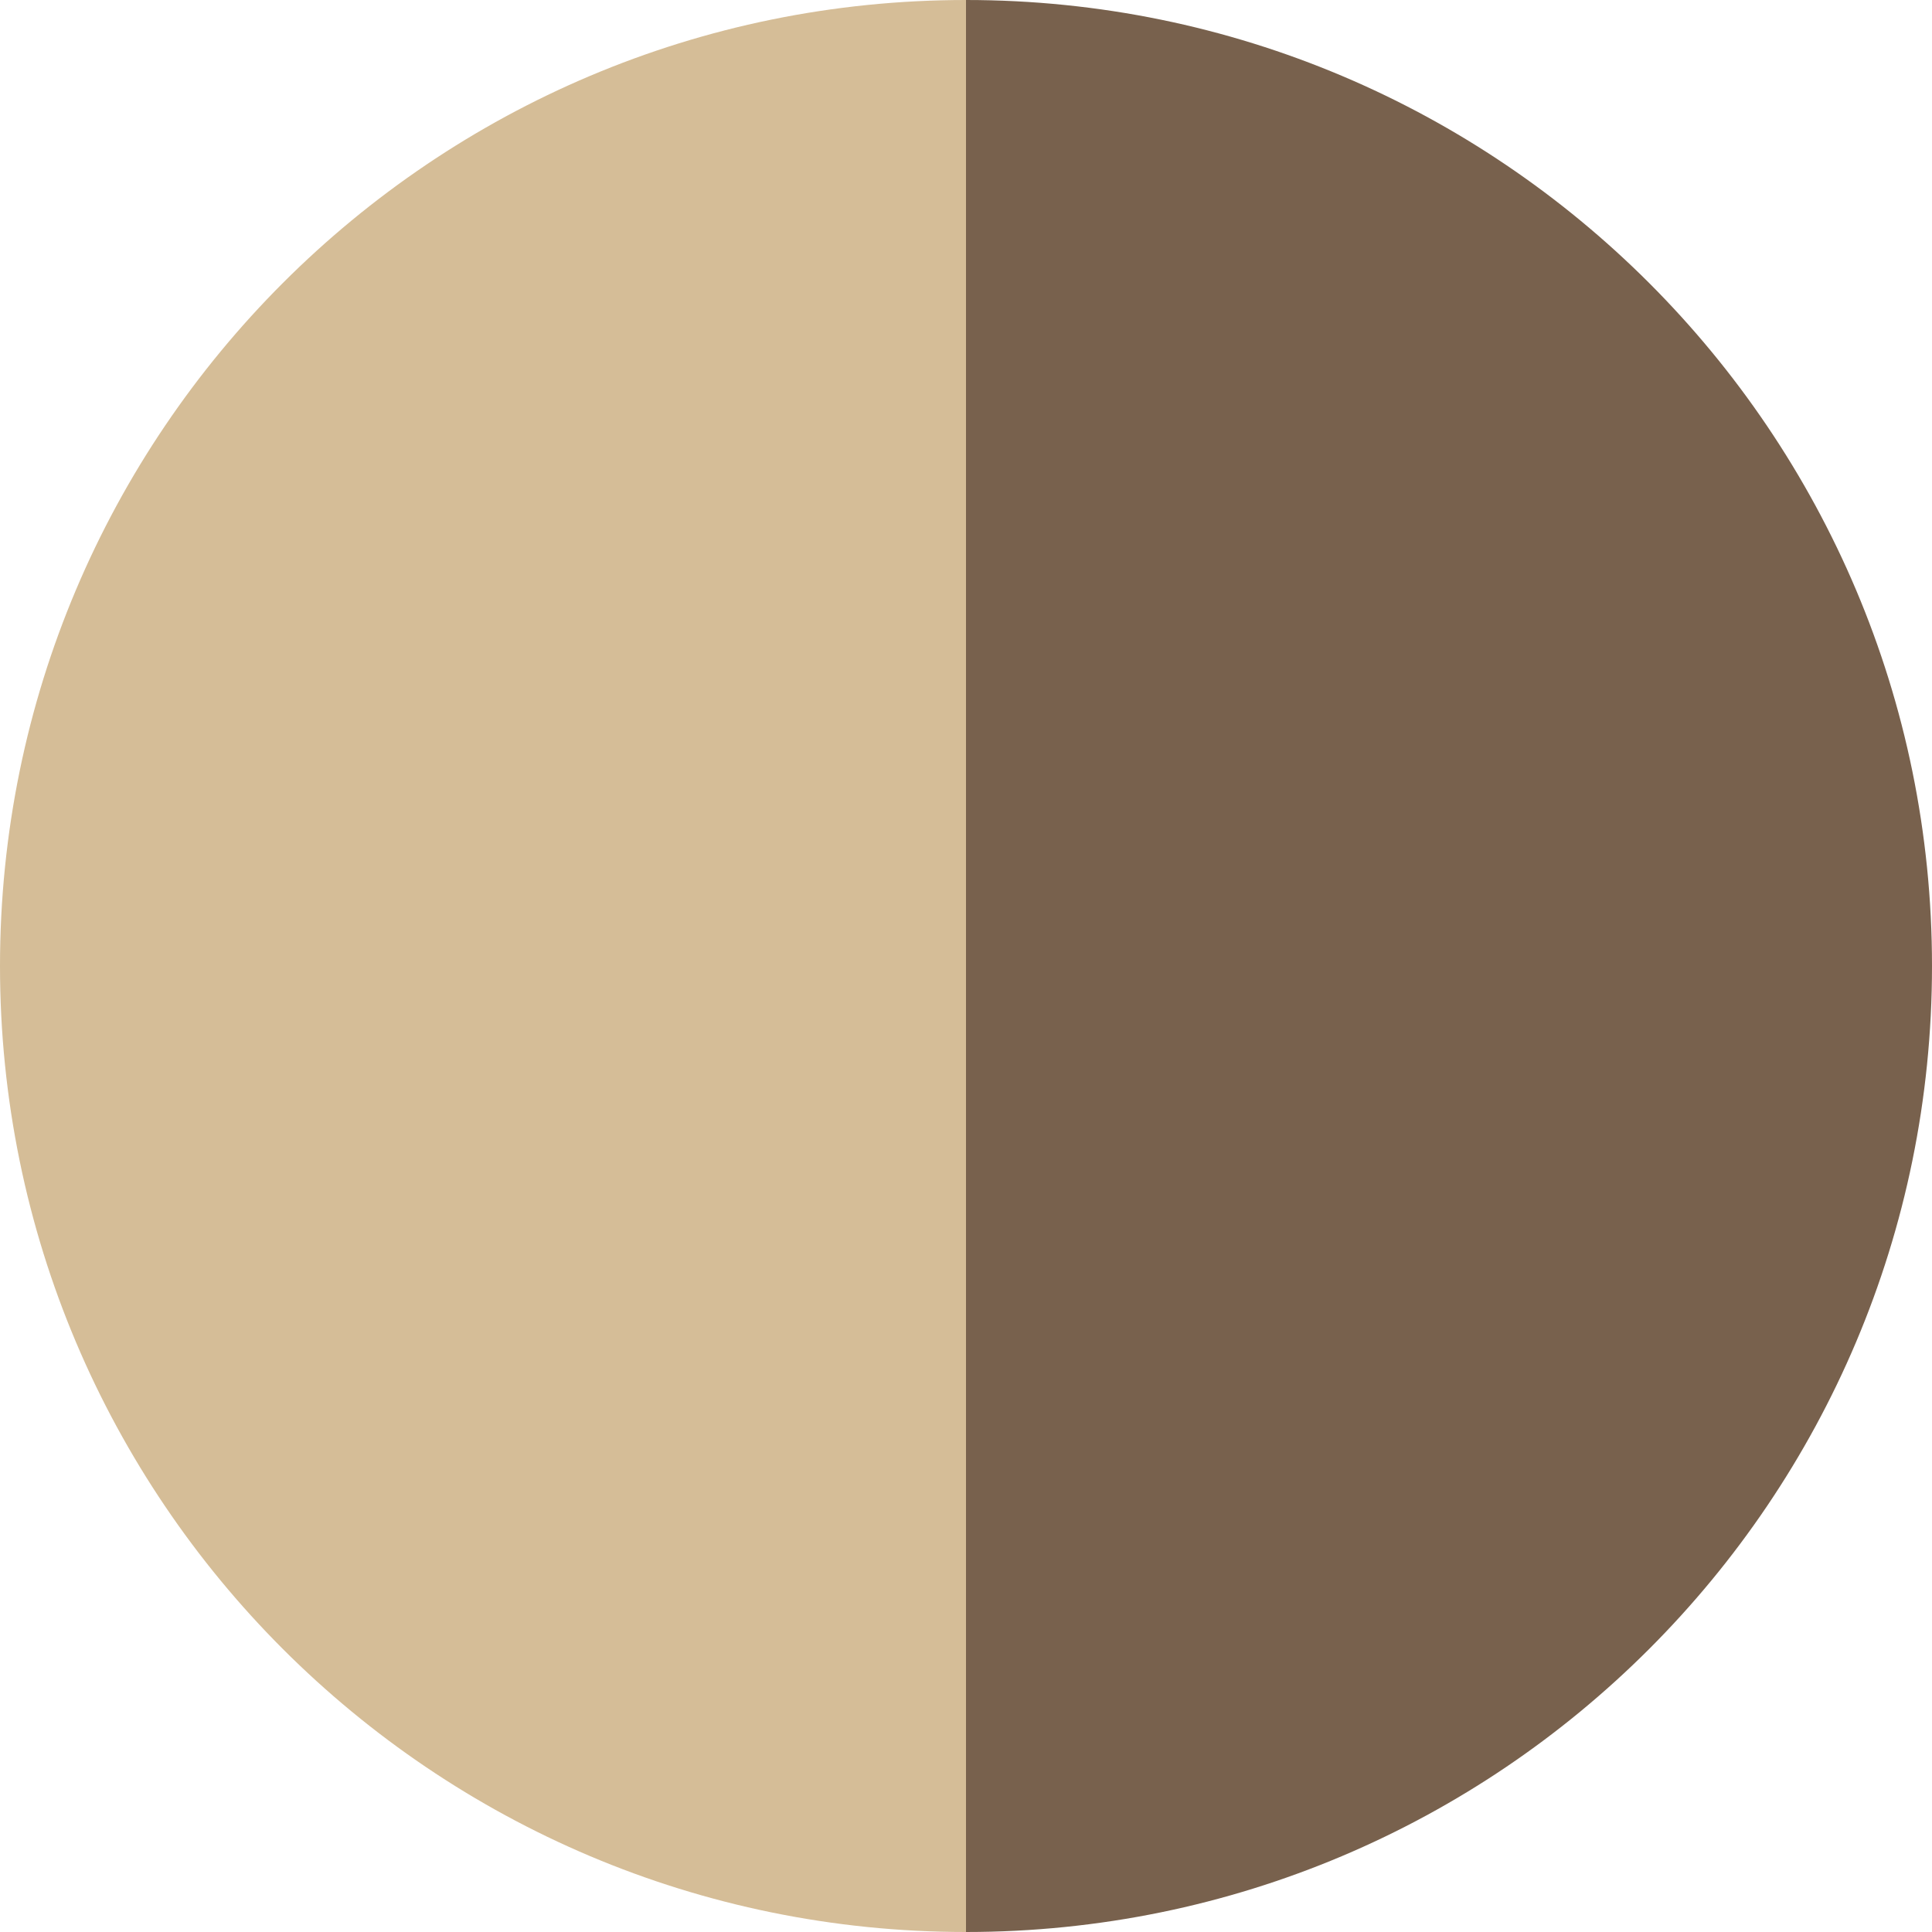
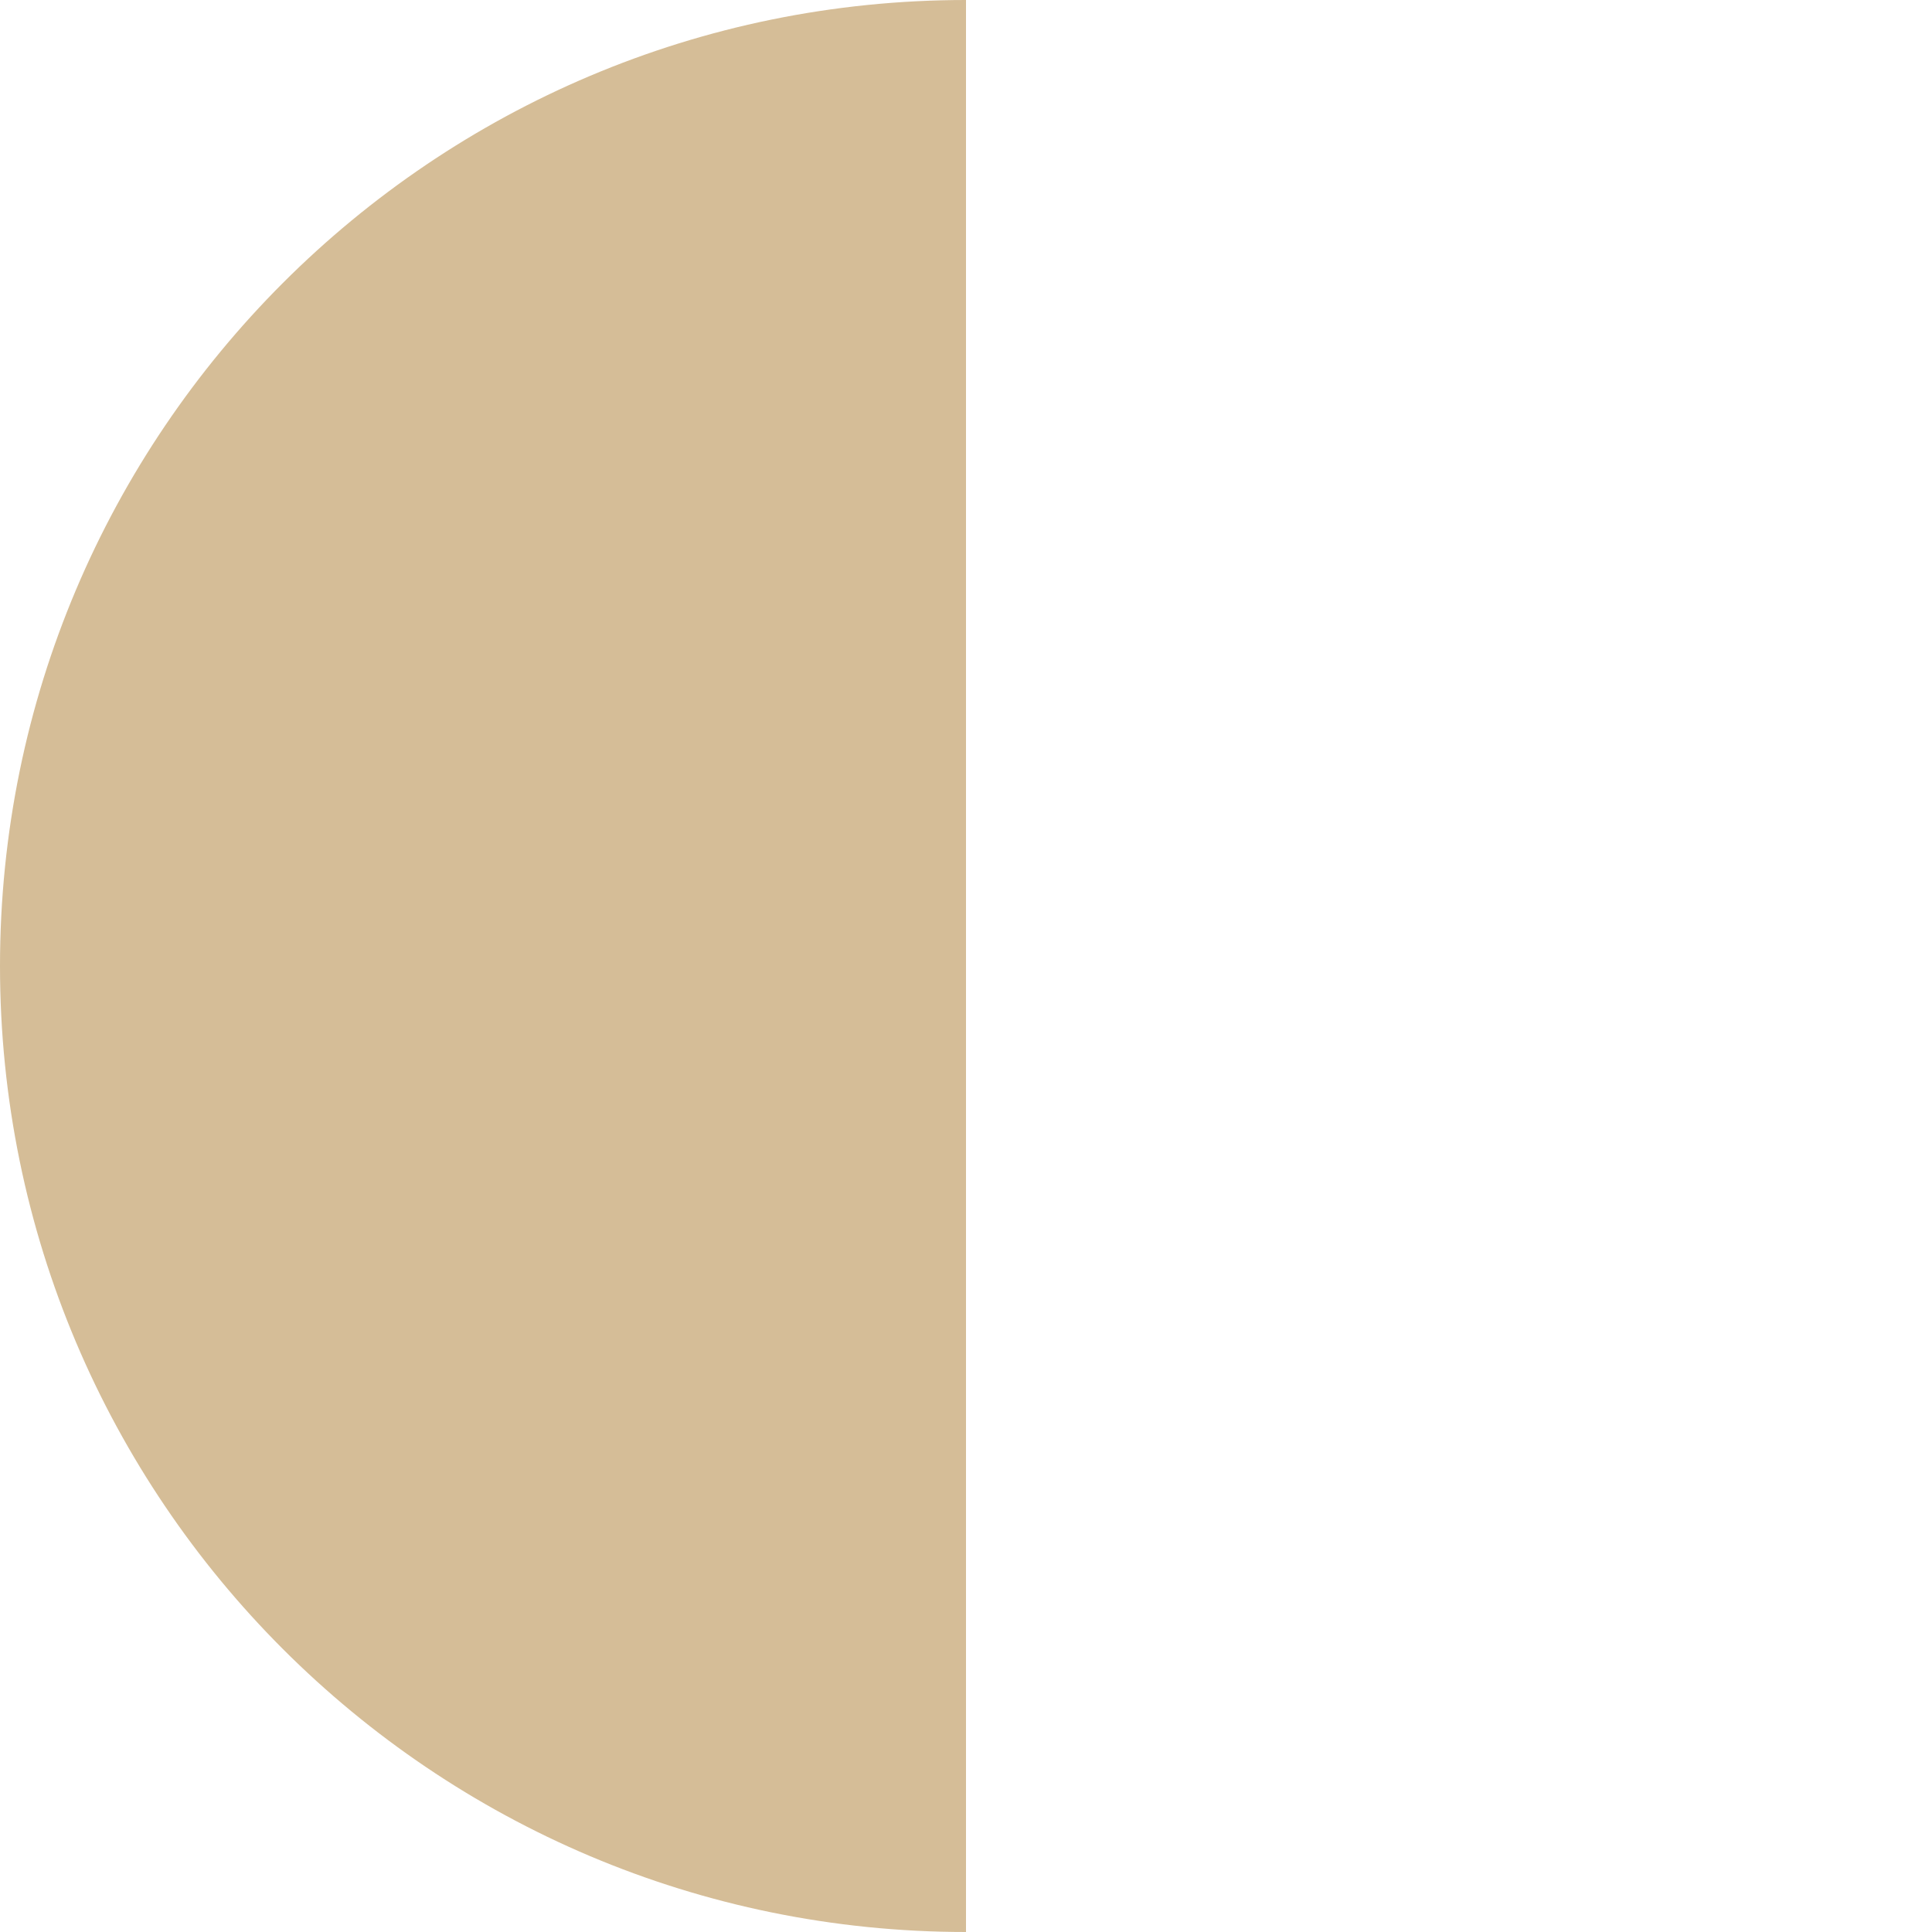
<svg xmlns="http://www.w3.org/2000/svg" width="26" height="26" viewBox="0 0 26 26" fill="none">
-   <path d="M13 26L13 0C20.18 0 26 5.82 26 13C26 20.18 20.18 26 13 26Z" fill="#78614D" />
  <path d="M13 0L13 26C5.82 26 0 20.18 0 13C0 5.82 5.82 0 13 0Z" fill="#D5BD97" />
</svg>